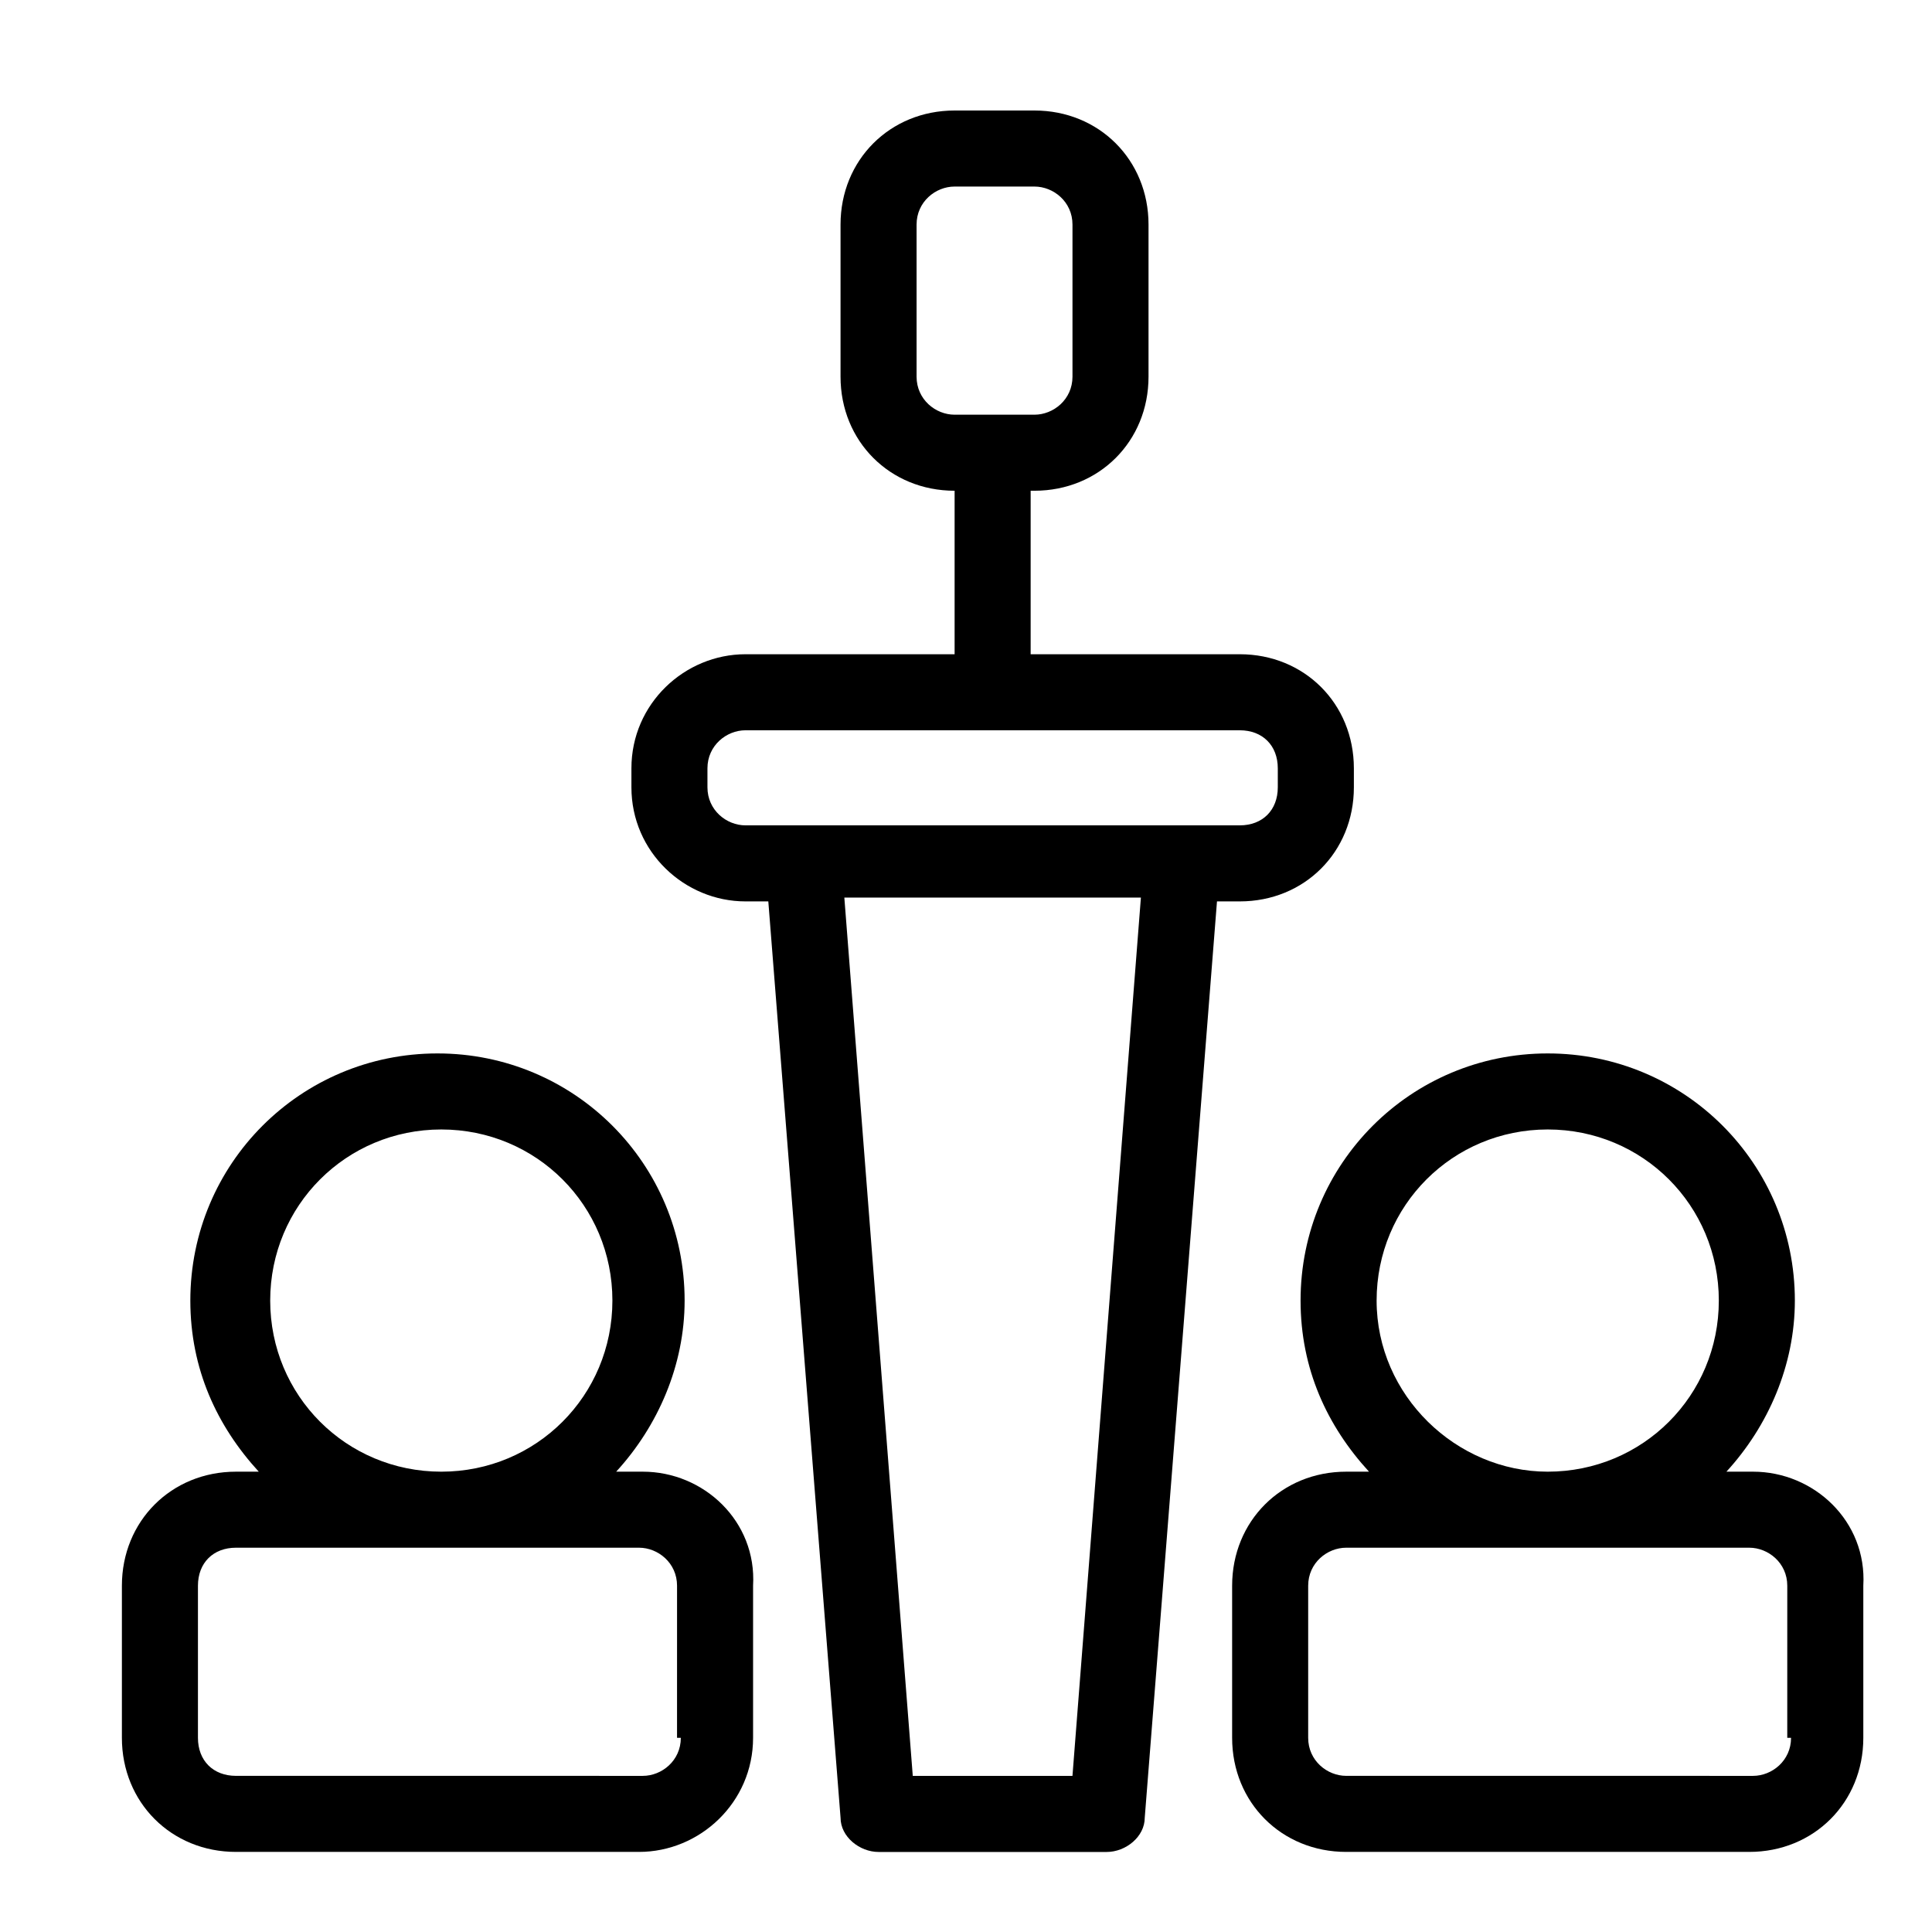
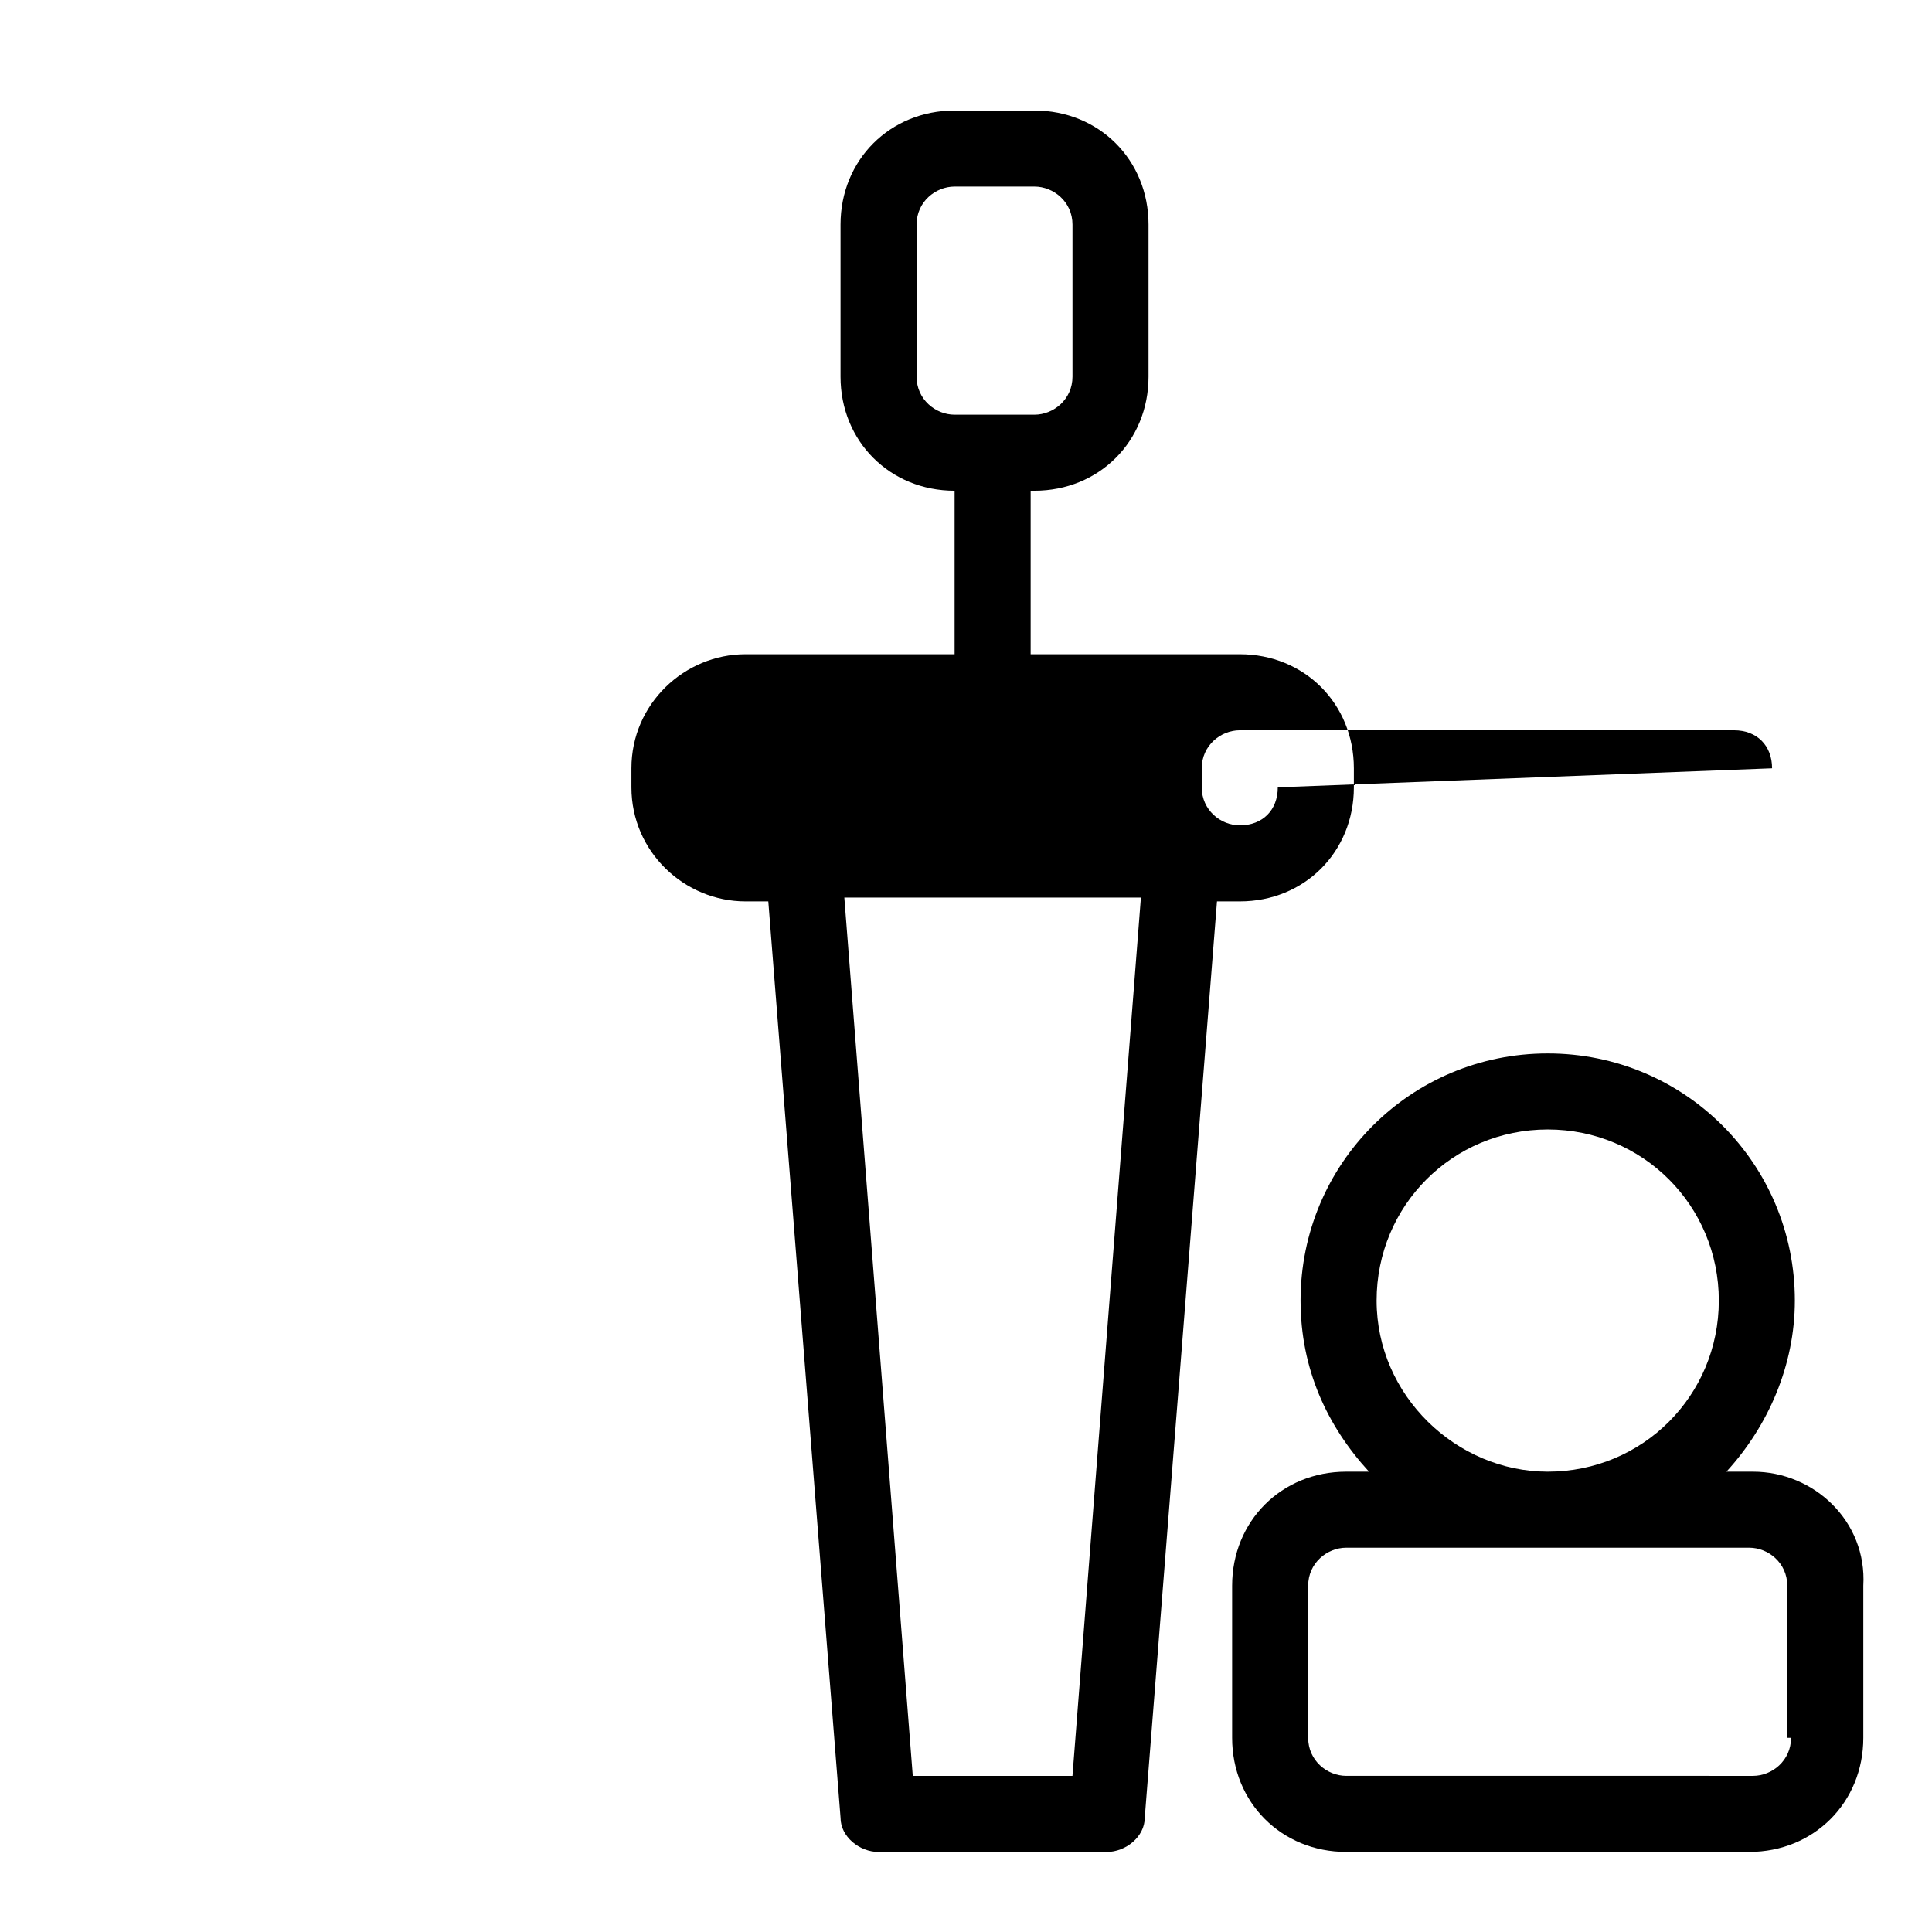
<svg xmlns="http://www.w3.org/2000/svg" fill="#000000" width="800px" height="800px" version="1.1" viewBox="144 144 512 512">
  <g>
-     <path d="m314.35 534.01h-7.055c11.082-12.09 18.137-28.215 18.137-45.344 0-36.273-29.223-65.496-65.496-65.496s-65.496 29.223-65.496 65.496c0 18.137 7.055 33.25 18.137 45.344h-6.043c-17.129 0-30.23 13.098-30.23 30.23v40.305c0 17.129 13.098 30.23 30.23 30.23h106.81c16.121 0 30.23-13.098 30.23-30.23v-40.305c1.004-17.133-13.102-30.23-29.223-30.23zm-98.746-45.344c0-25.191 20.152-45.344 45.344-45.344 25.191 0 45.344 20.152 45.344 45.344 0 25.191-20.152 45.344-45.344 45.344-25.191 0-45.344-20.152-45.344-45.344zm108.82 115.88c0 6.047-5.039 10.078-10.078 10.078l-107.81-0.004c-6.047 0-10.078-4.031-10.078-10.078v-40.305c0-6.047 4.031-10.078 10.078-10.078h106.81c5.039 0 10.078 4.031 10.078 10.078l-0.004 40.309z" />
    <path d="m608.57 534.01h-7.051c11.082-12.09 18.137-28.215 18.137-45.344 0-36.273-29.223-65.496-65.496-65.496-36.273 0-65.496 29.223-65.496 65.496 0 18.137 7.055 33.25 18.137 45.344h-6.043c-17.129 0-30.23 13.098-30.23 30.23v40.305c0 17.129 13.098 30.23 30.23 30.23h106.81c17.129 0 30.23-13.098 30.23-30.23v-40.305c1.004-17.133-13.102-30.23-29.227-30.23zm-99.754-45.344c0-25.191 20.152-45.344 45.344-45.344 25.191 0 45.344 20.152 45.344 45.344 0 25.191-20.152 45.344-45.344 45.344-24.184 0-45.344-20.152-45.344-45.344zm109.83 115.88c0 6.047-5.039 10.078-10.078 10.078l-107.81-0.004c-5.039 0-10.078-4.031-10.078-10.078v-40.305c0-6.047 5.039-10.078 10.078-10.078h106.81c5.039 0 10.078 4.031 10.078 10.078l-0.004 40.309z" />
-     <path d="m472.55 317.38h-55.418v-43.328h1.008c17.129 0 30.23-13.098 30.23-30.23v-40.305c0-17.129-13.098-30.23-30.23-30.23h-21.16c-17.129 0-30.23 13.098-30.23 30.23v40.305c0 17.129 13.098 30.23 30.23 30.23v43.328h-55.418c-16.121 0-30.23 13.098-30.23 30.23v5.039c0 17.129 14.105 30.23 30.23 30.23h6.047l19.145 242.84c0 5.039 5.039 9.07 10.078 9.07h60.457c5.039 0 10.078-4.031 10.078-9.07l19.145-242.84h6.047c17.129 0 30.23-13.098 30.23-30.23v-5.039c-0.008-17.133-13.109-30.23-30.238-30.23zm-75.57-63.48c-5.039 0-10.078-4.031-10.078-10.078v-40.305c0-6.047 5.039-10.078 10.078-10.078h21.16c5.039 0 10.078 4.031 10.078 10.078v40.305c0 6.047-5.039 10.078-10.078 10.078zm31.234 360.73h-42.32l-18.137-232.76h78.594zm54.414-261.98c0 6.047-4.031 10.078-10.078 10.078h-130.99c-5.039 0-10.078-4.031-10.078-10.078v-5.039c0-6.047 5.039-10.078 10.078-10.078h130.99c6.047 0 10.078 4.031 10.078 10.078z" />
+     <path d="m472.55 317.38h-55.418v-43.328h1.008c17.129 0 30.23-13.098 30.23-30.23v-40.305c0-17.129-13.098-30.23-30.23-30.23h-21.16c-17.129 0-30.23 13.098-30.23 30.23v40.305c0 17.129 13.098 30.23 30.23 30.23v43.328h-55.418c-16.121 0-30.23 13.098-30.23 30.23v5.039c0 17.129 14.105 30.23 30.23 30.23h6.047l19.145 242.84c0 5.039 5.039 9.07 10.078 9.07h60.457c5.039 0 10.078-4.031 10.078-9.07l19.145-242.84h6.047c17.129 0 30.23-13.098 30.23-30.23v-5.039c-0.008-17.133-13.109-30.23-30.238-30.23zm-75.57-63.48c-5.039 0-10.078-4.031-10.078-10.078v-40.305c0-6.047 5.039-10.078 10.078-10.078h21.16c5.039 0 10.078 4.031 10.078 10.078v40.305c0 6.047-5.039 10.078-10.078 10.078zm31.234 360.73h-42.32l-18.137-232.76h78.594zm54.414-261.98c0 6.047-4.031 10.078-10.078 10.078c-5.039 0-10.078-4.031-10.078-10.078v-5.039c0-6.047 5.039-10.078 10.078-10.078h130.99c6.047 0 10.078 4.031 10.078 10.078z" />
  </g>
</svg>